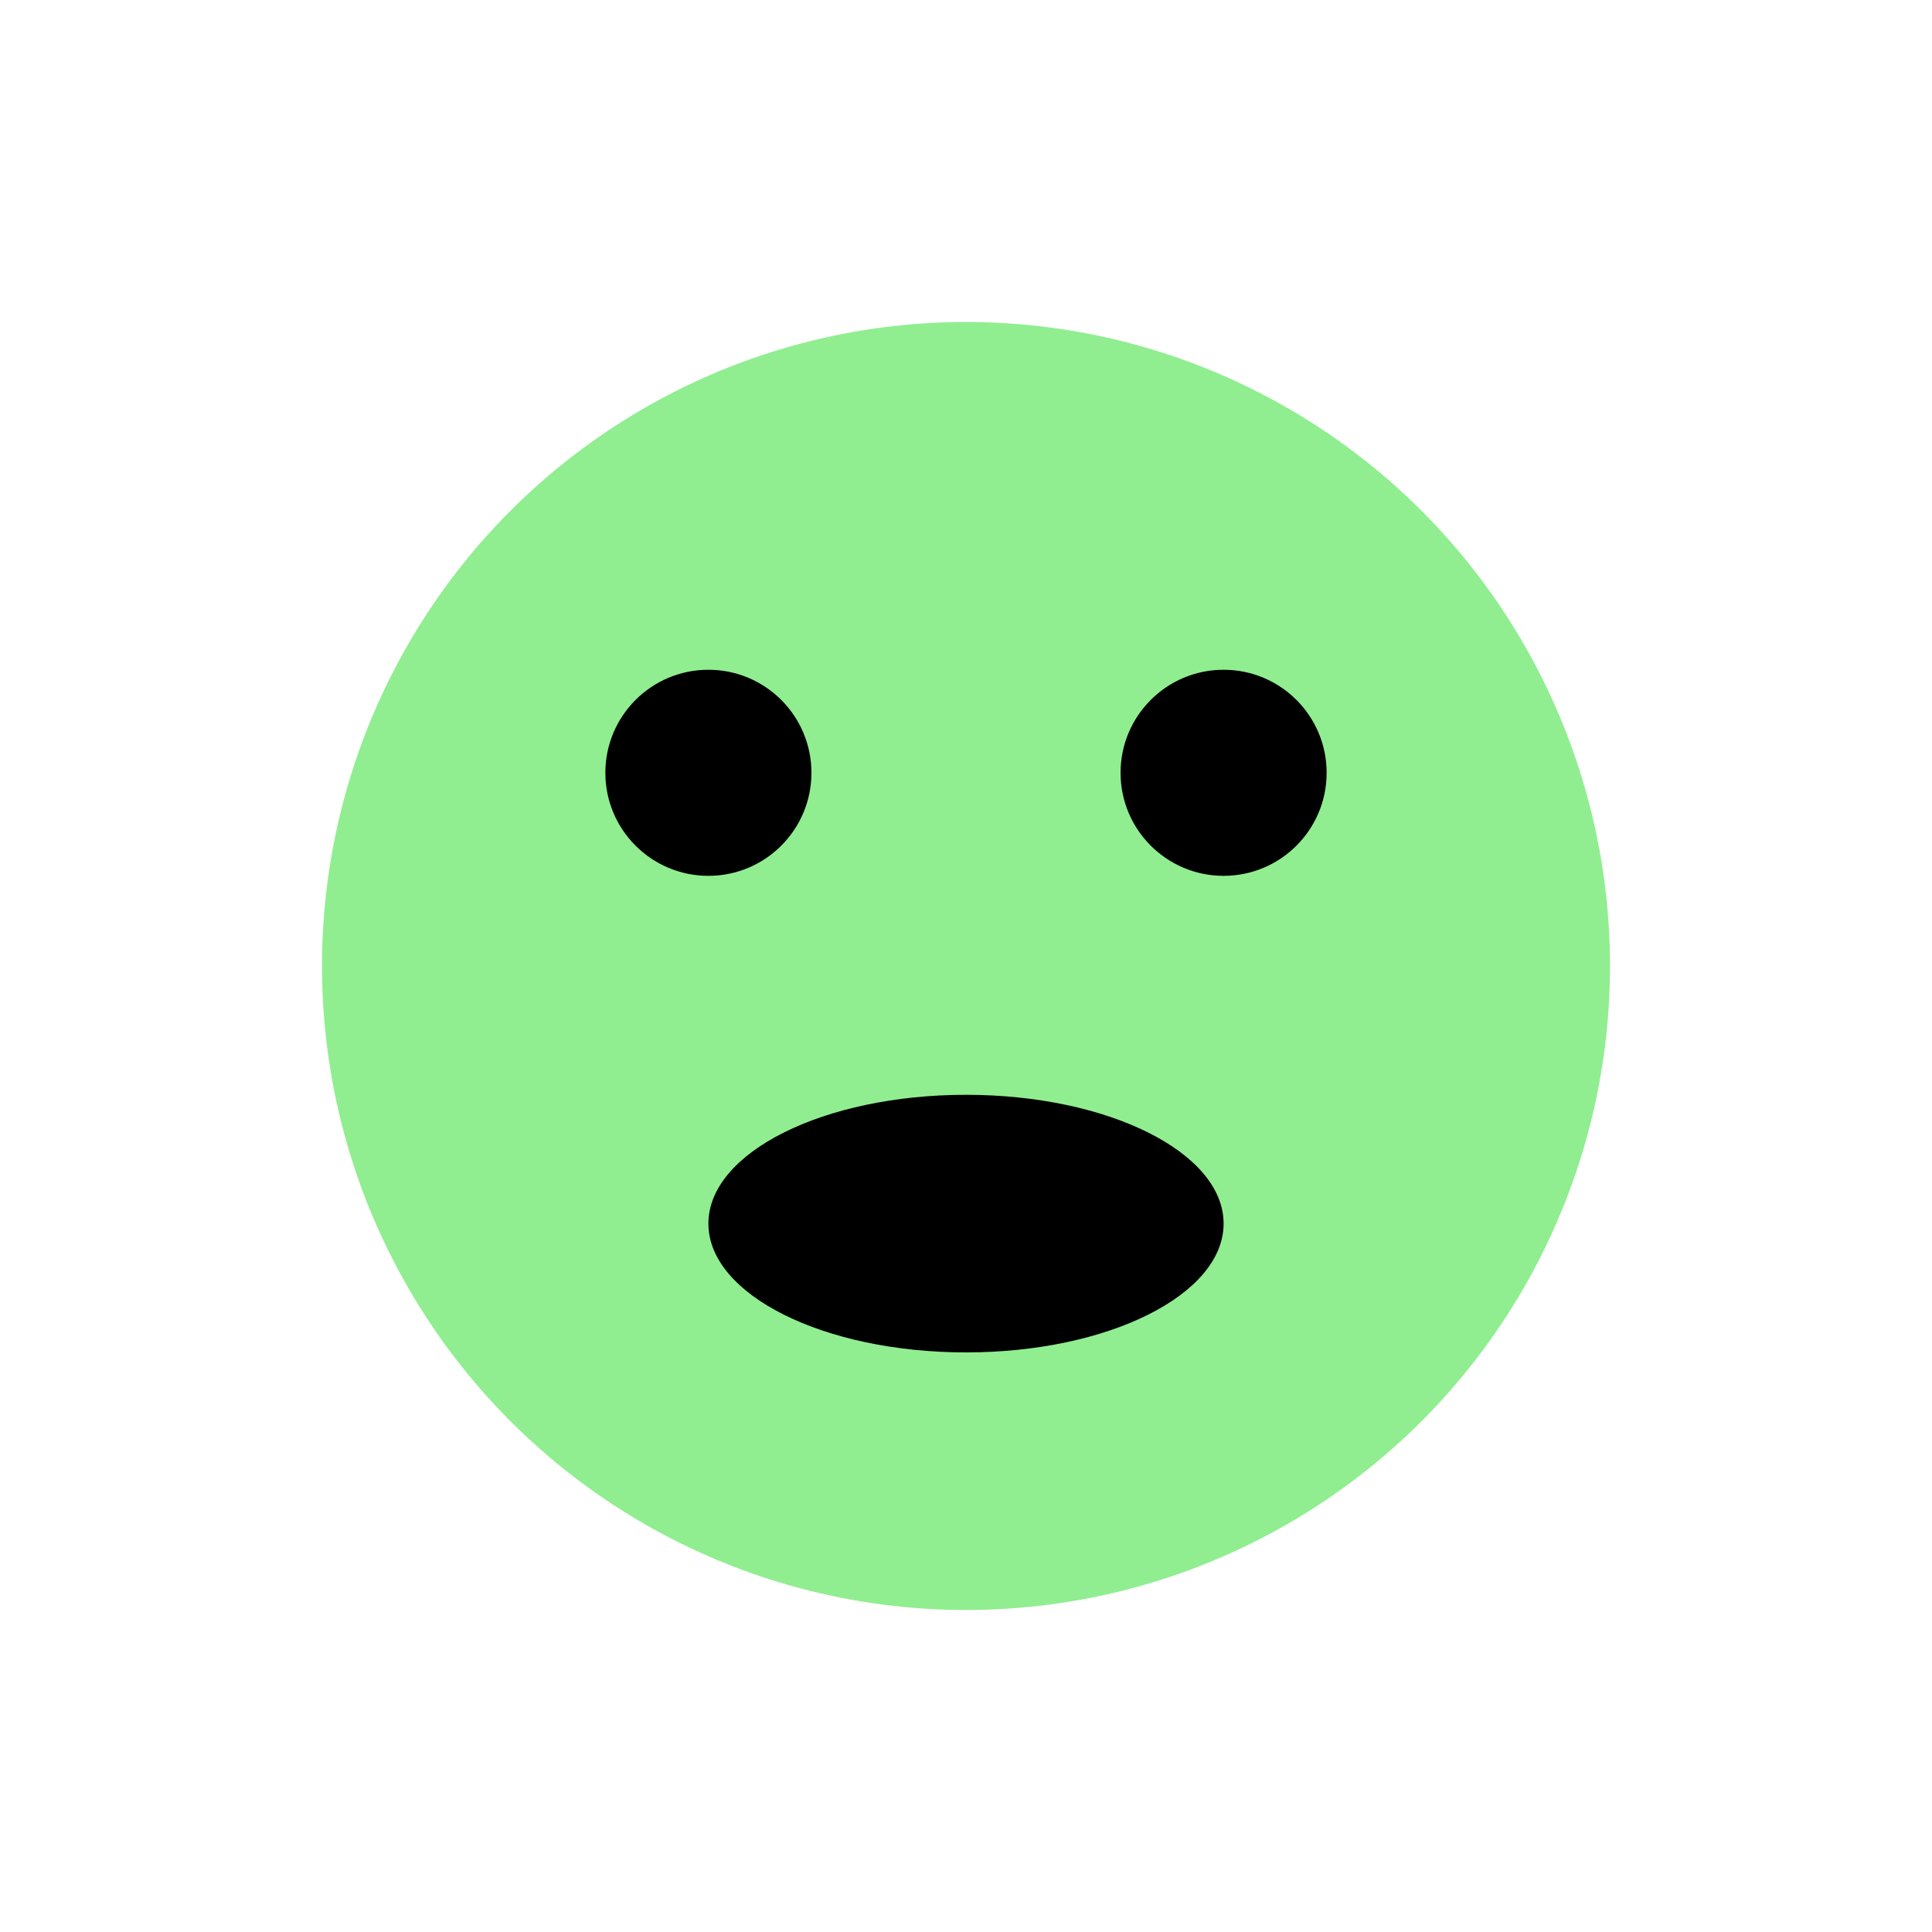
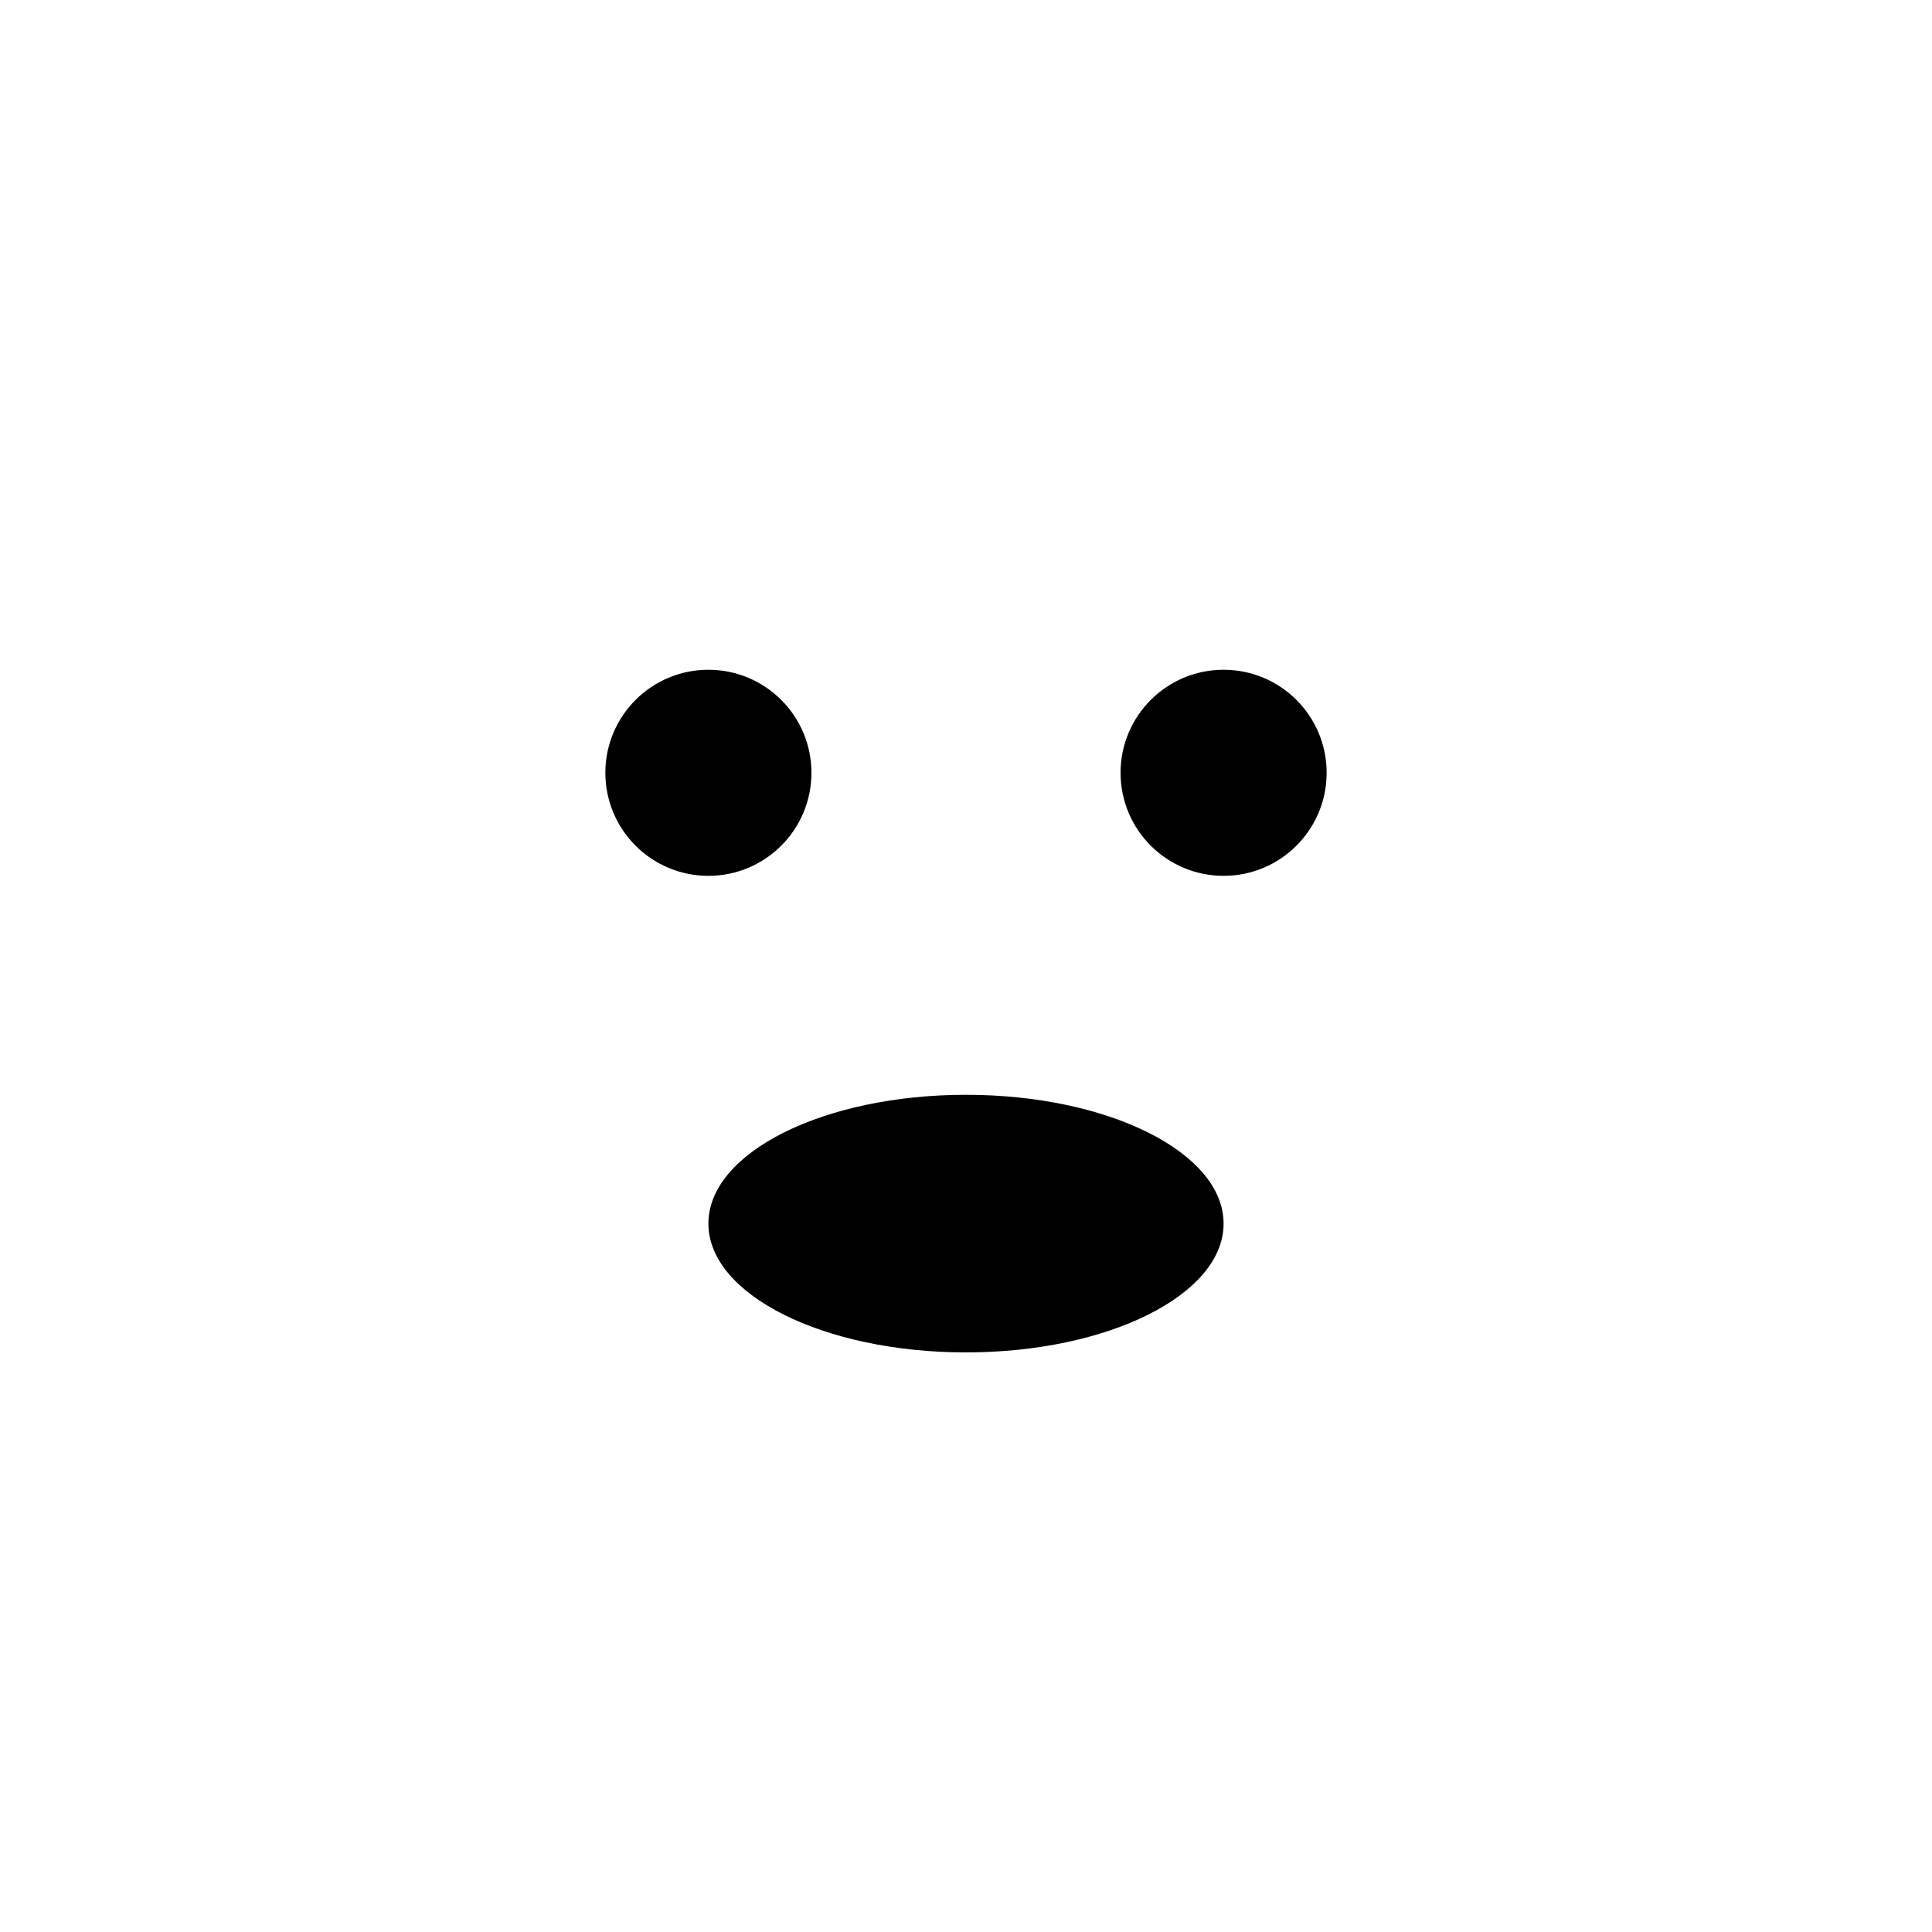
<svg xmlns="http://www.w3.org/2000/svg" width="150" height="150" version="1.1">
-   <circle cx="75" cy="75" r="50" fill="lightgreen" />
  <circle cx="55" cy="60" r="8" fill="black" />
  <circle cx="95" cy="60" r="8" fill="black" />
  <ellipse cx="75" cy="95" rx="20" ry="10" fill="black" />
</svg>